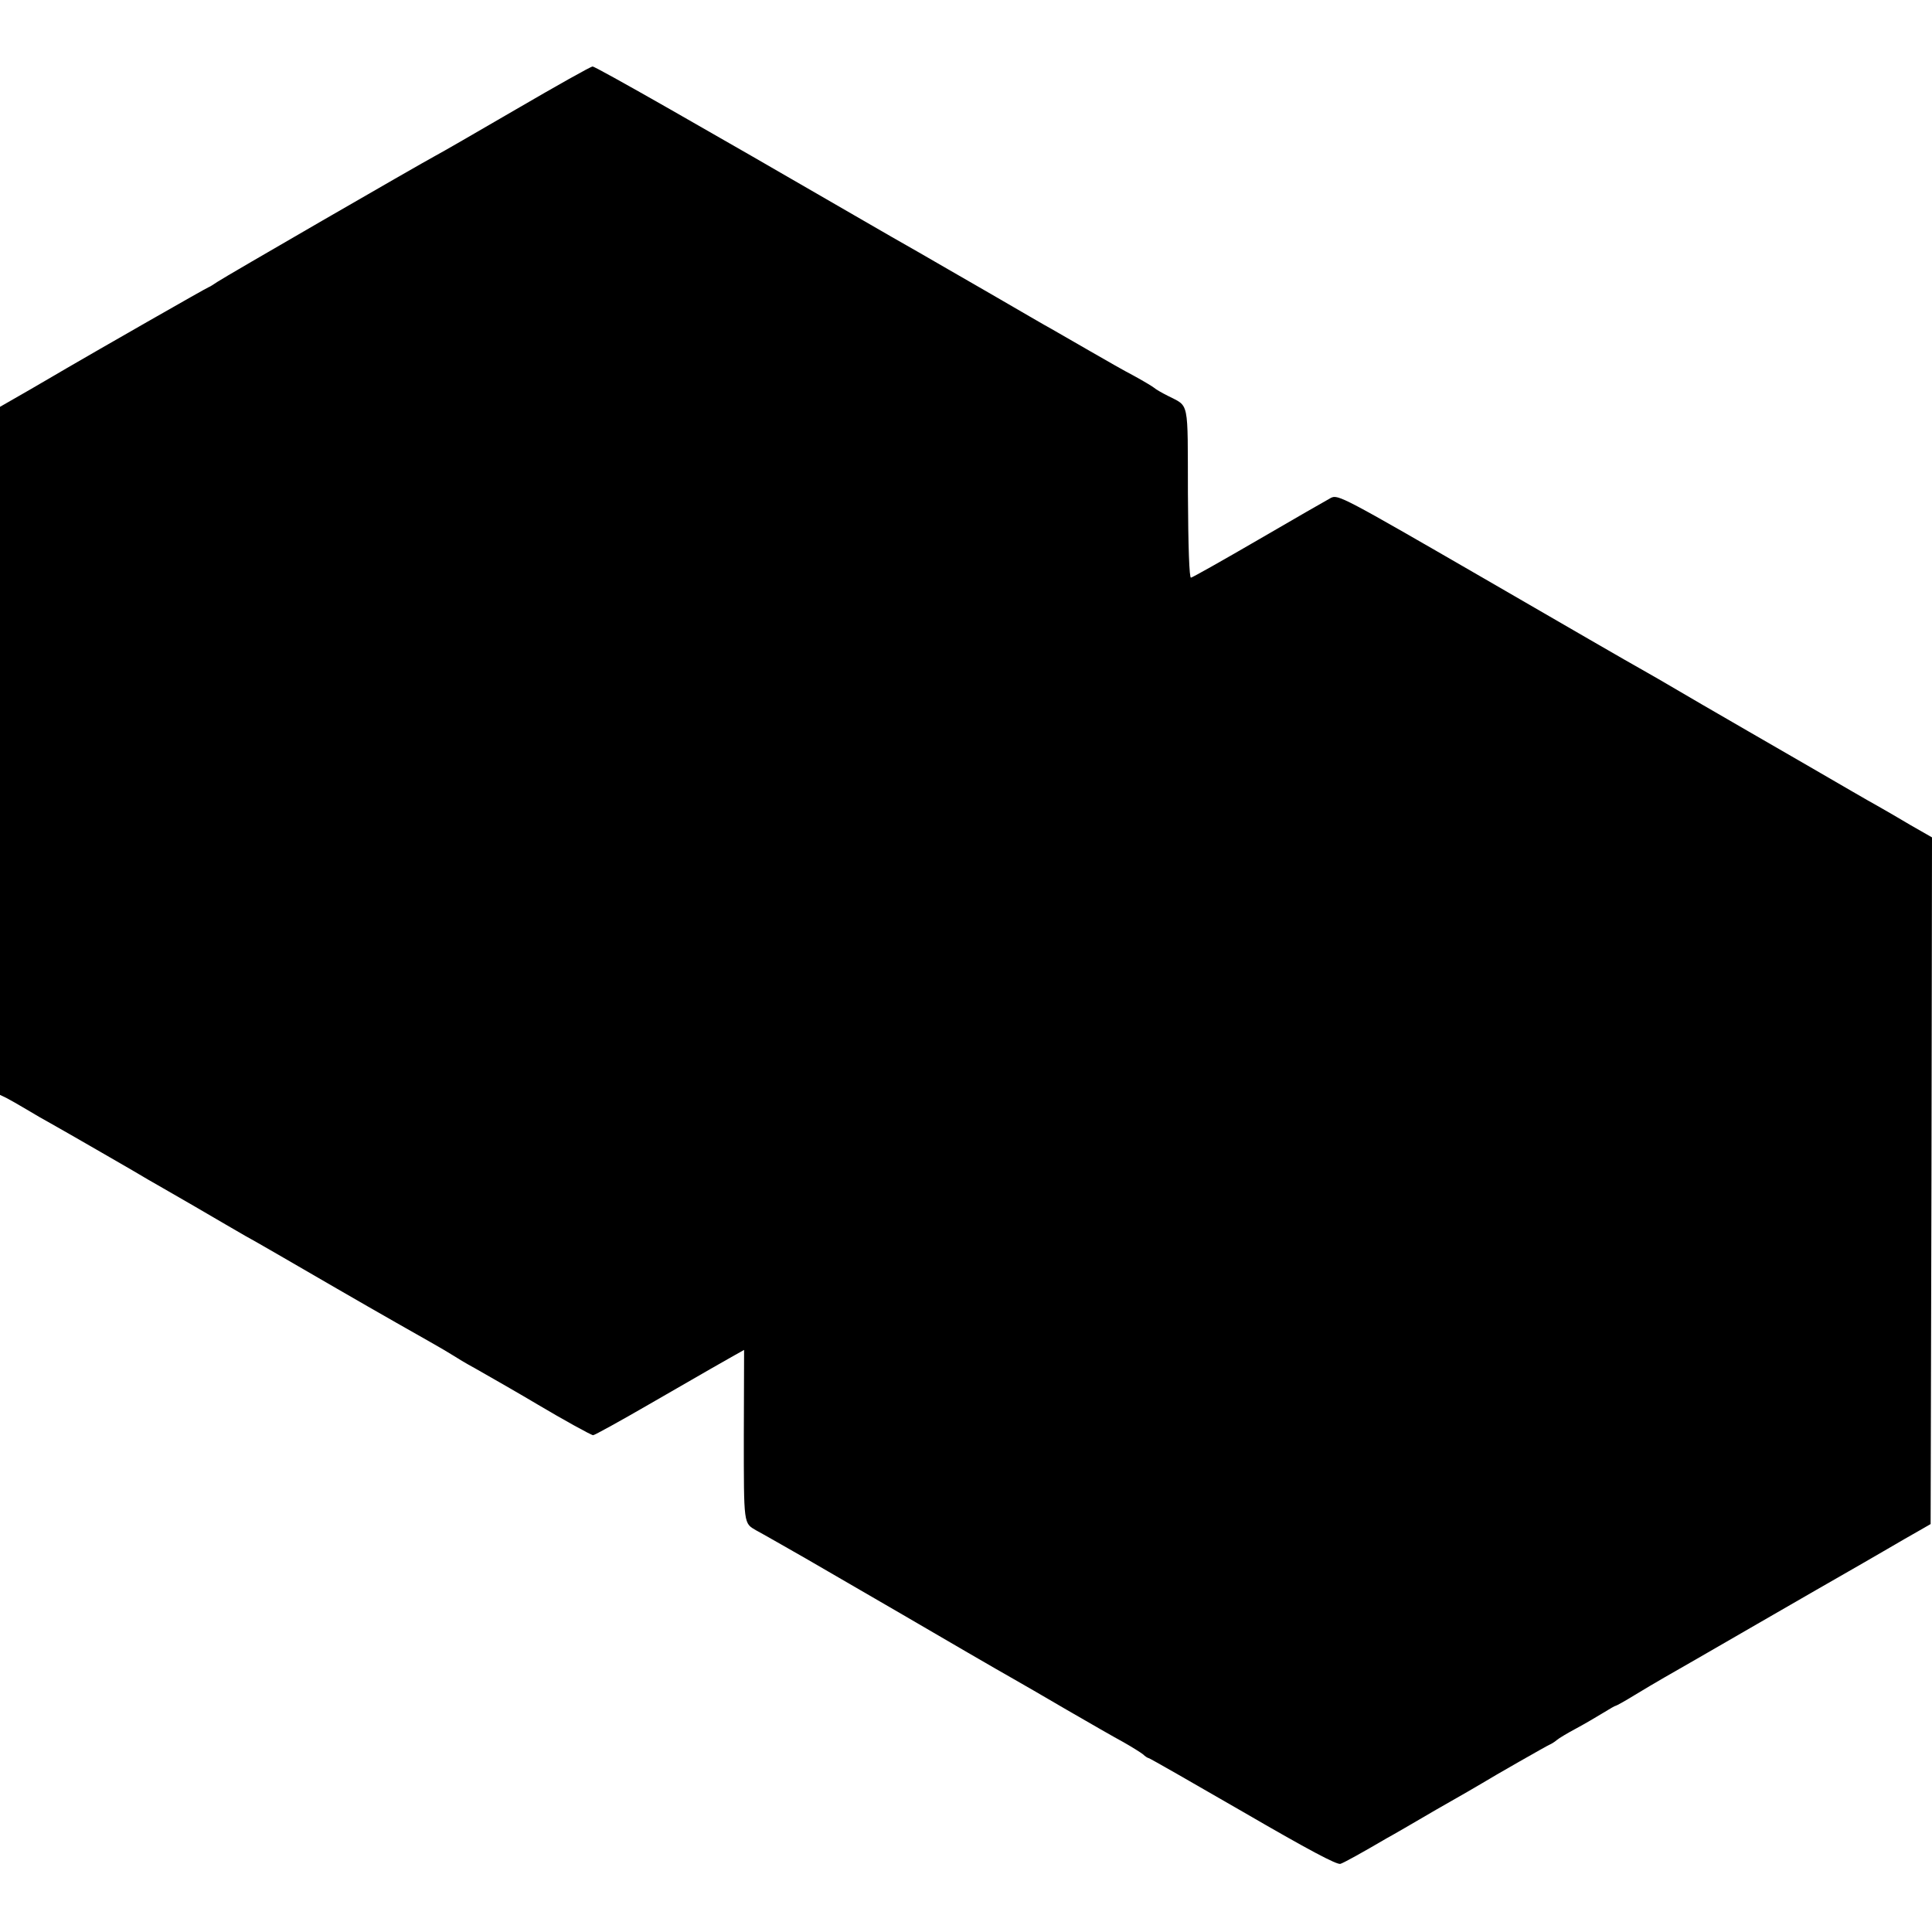
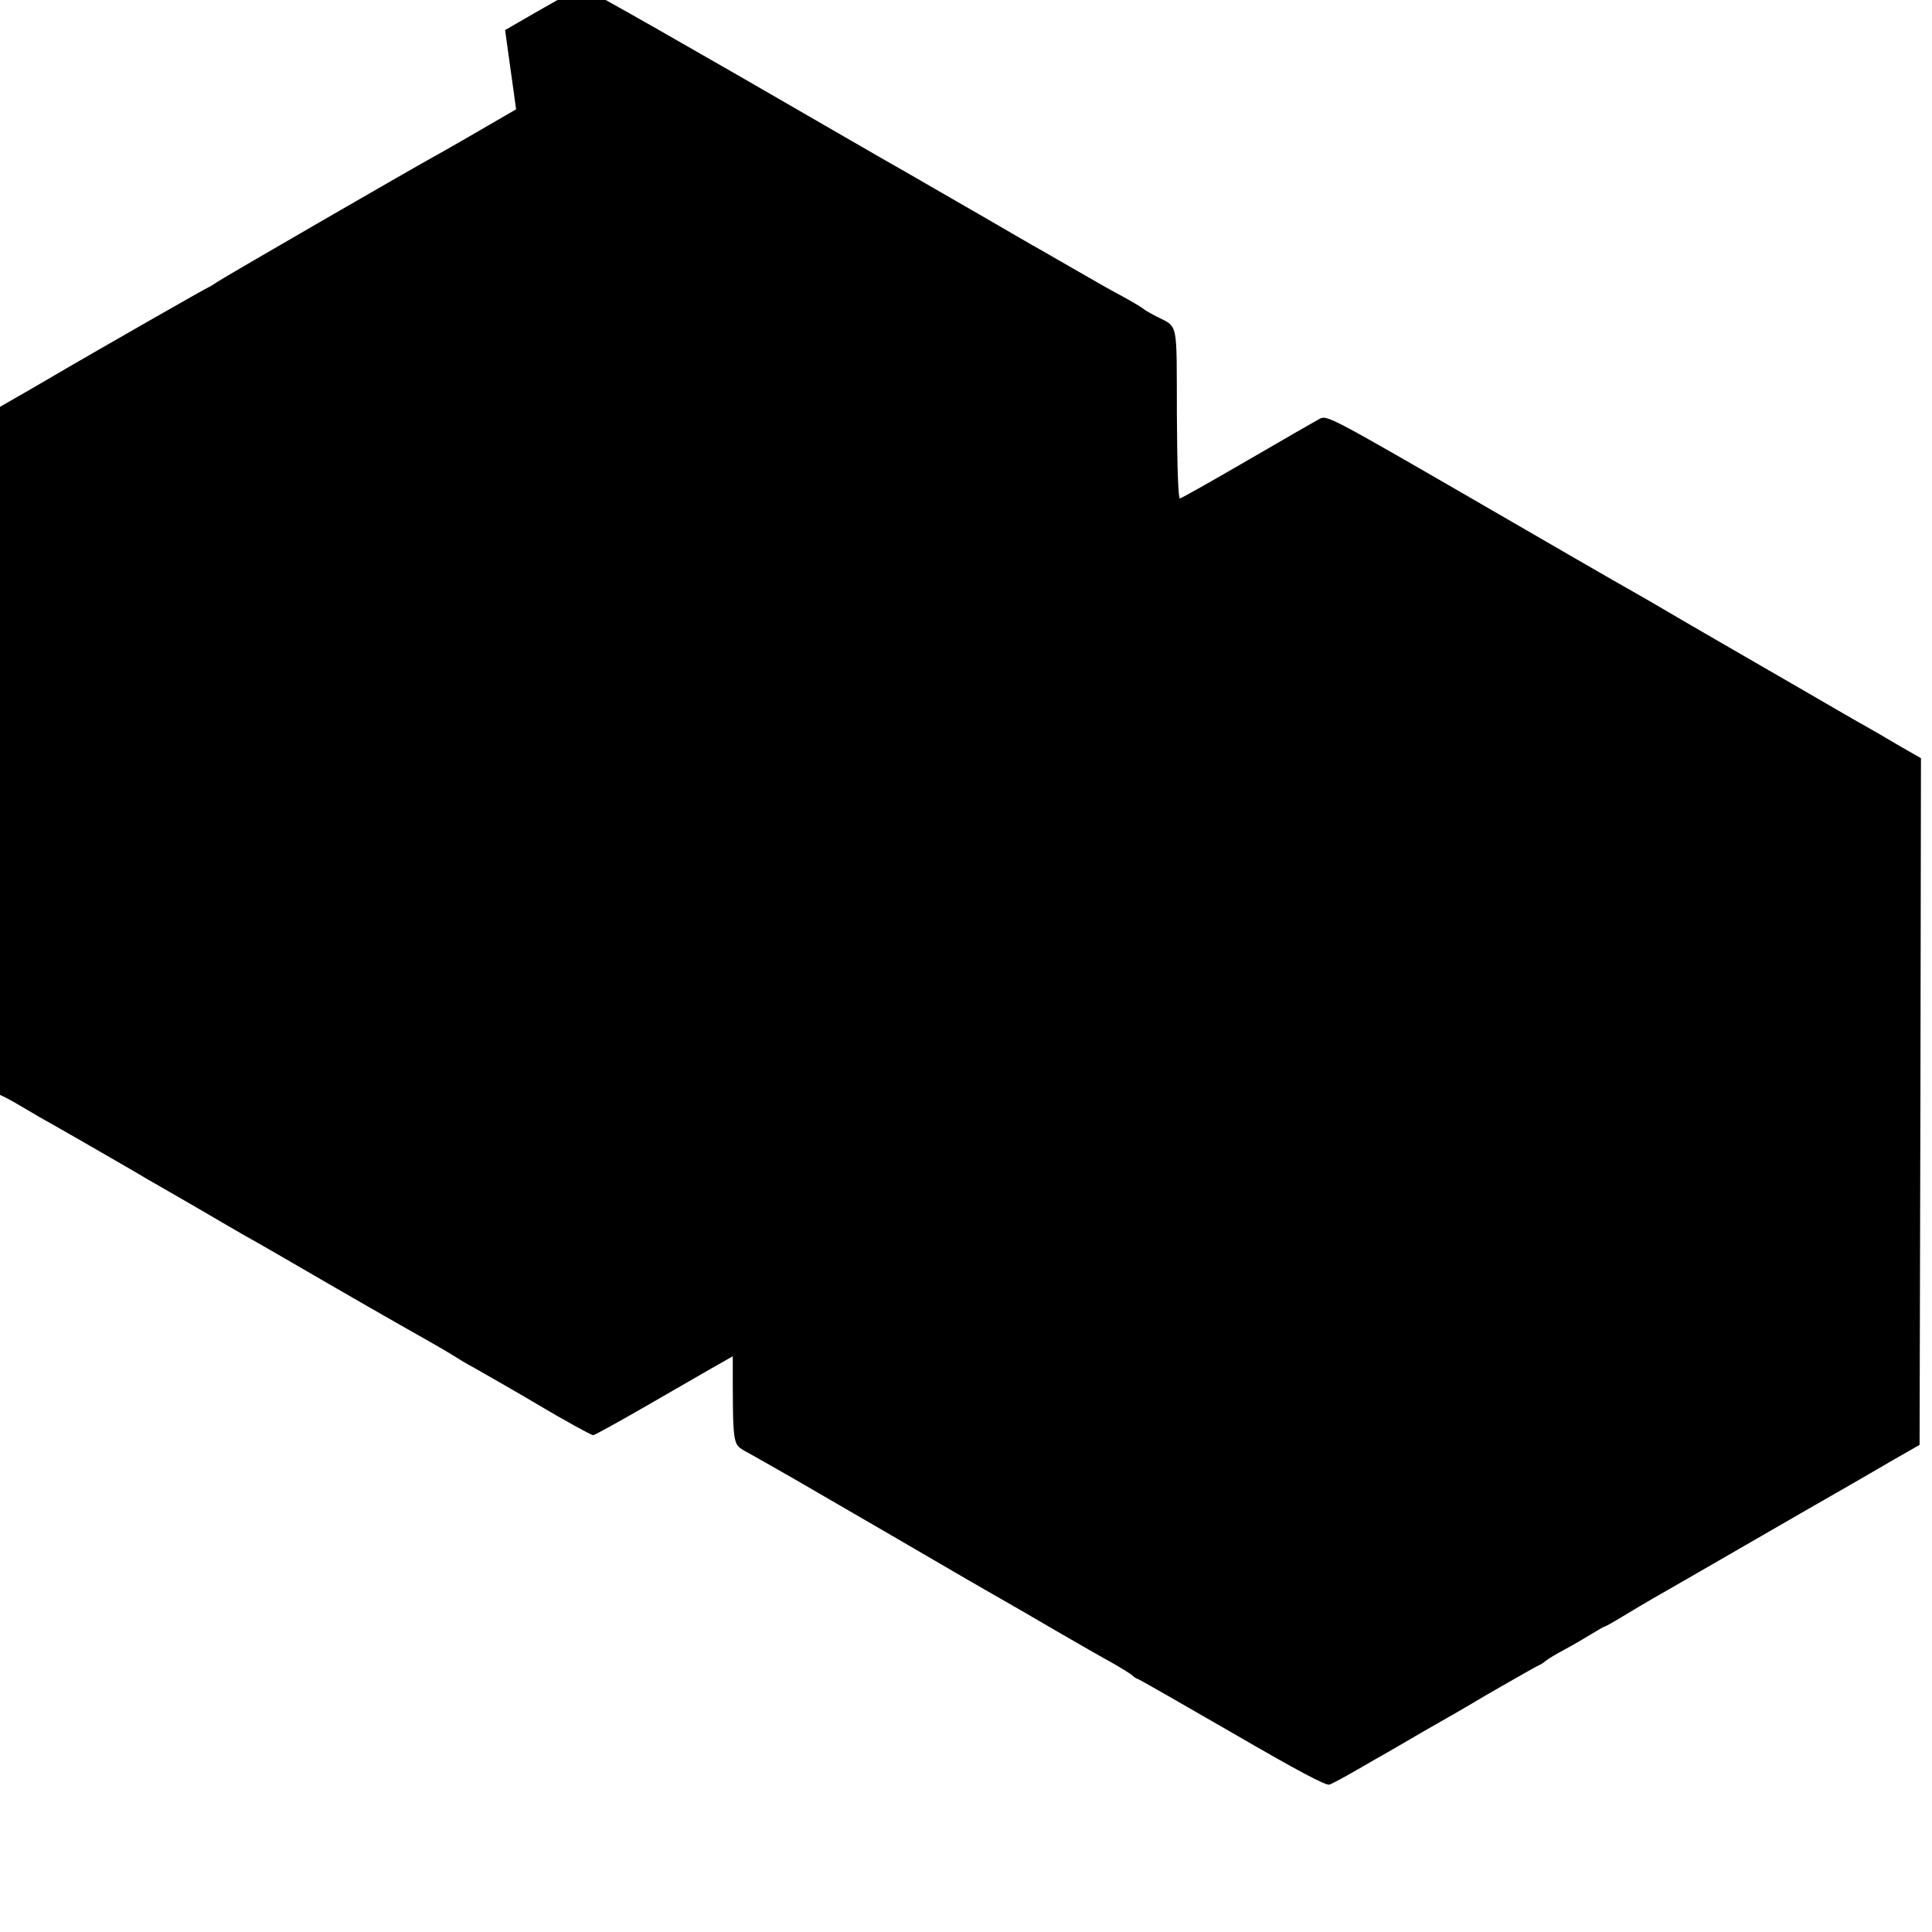
<svg xmlns="http://www.w3.org/2000/svg" version="1.0" width="700pt" height="700pt" viewBox="0 0 700 700" preserveAspectRatio="xMidYMid meet">
  <g transform="translate(0,700) scale(0.1,-0.1)" fill="#000000" stroke="none">
-     <path d="M1870 6604 c-146 -85 -276 -160 -290 -167 -72 -39 -769 -442 -792 -458 -15 -10 -29 -19 -31 -19 -4 0 -416 -236 -517 -295 -14 -8 -73 -43 -132 -77 l-108 -62 0 -1246 0 -1247 23 -11 c12 -6 45 -25 72 -41 28 -17 68 -40 90 -52 22 -12 105 -60 185 -106 80 -46 154 -89 165 -96 11 -6 85 -49 165 -95 80 -47 165 -96 189 -110 25 -13 173 -99 330 -190 157 -91 311 -178 341 -195 30 -17 66 -38 80 -47 14 -9 50 -31 80 -47 46 -26 175 -100 230 -133 84 -50 192 -110 199 -110 5 0 96 50 203 112 238 137 253 146 303 174 l41 23 -1 -310 c0 -327 -1 -317 45 -344 19 -10 117 -66 180 -102 59 -34 281 -163 350 -203 135 -79 357 -208 400 -232 25 -14 113 -65 195 -113 83 -48 175 -101 205 -117 30 -17 62 -37 71 -44 8 -8 18 -14 21 -14 3 0 157 -88 342 -195 236 -137 341 -193 353 -188 16 6 74 38 168 93 17 9 98 56 180 104 83 47 157 90 165 95 37 23 235 136 245 140 5 2 17 9 25 16 8 7 40 26 70 42 30 16 74 42 97 56 24 15 45 27 48 27 2 0 33 17 67 38 35 21 83 50 108 64 25 14 176 101 335 193 160 92 308 178 330 190 22 13 81 46 130 75 50 29 108 63 130 75 l40 23 3 1244 2 1244 -77 44 c-42 25 -97 57 -122 71 -26 14 -134 77 -241 139 -107 62 -208 120 -225 130 -51 29 -288 167 -325 189 -19 11 -51 29 -70 40 -19 10 -273 157 -563 325 -512 296 -529 305 -555 292 -15 -8 -133 -76 -262 -151 -129 -75 -239 -137 -245 -138 -6 -1 -10 110 -11 306 -1 343 6 312 -73 353 -20 10 -43 23 -51 30 -8 6 -40 25 -71 42 -31 16 -103 57 -160 90 -57 33 -120 69 -139 80 -19 10 -118 68 -220 127 -102 59 -219 126 -260 150 -41 23 -147 84 -235 135 -528 306 -938 540 -948 539 -7 0 -131 -70 -277 -155z" />
+     <path d="M1870 6604 c-146 -85 -276 -160 -290 -167 -72 -39 -769 -442 -792 -458 -15 -10 -29 -19 -31 -19 -4 0 -416 -236 -517 -295 -14 -8 -73 -43 -132 -77 l-108 -62 0 -1246 0 -1247 23 -11 c12 -6 45 -25 72 -41 28 -17 68 -40 90 -52 22 -12 105 -60 185 -106 80 -46 154 -89 165 -96 11 -6 85 -49 165 -95 80 -47 165 -96 189 -110 25 -13 173 -99 330 -190 157 -91 311 -178 341 -195 30 -17 66 -38 80 -47 14 -9 50 -31 80 -47 46 -26 175 -100 230 -133 84 -50 192 -110 199 -110 5 0 96 50 203 112 238 137 253 146 303 174 c0 -327 -1 -317 45 -344 19 -10 117 -66 180 -102 59 -34 281 -163 350 -203 135 -79 357 -208 400 -232 25 -14 113 -65 195 -113 83 -48 175 -101 205 -117 30 -17 62 -37 71 -44 8 -8 18 -14 21 -14 3 0 157 -88 342 -195 236 -137 341 -193 353 -188 16 6 74 38 168 93 17 9 98 56 180 104 83 47 157 90 165 95 37 23 235 136 245 140 5 2 17 9 25 16 8 7 40 26 70 42 30 16 74 42 97 56 24 15 45 27 48 27 2 0 33 17 67 38 35 21 83 50 108 64 25 14 176 101 335 193 160 92 308 178 330 190 22 13 81 46 130 75 50 29 108 63 130 75 l40 23 3 1244 2 1244 -77 44 c-42 25 -97 57 -122 71 -26 14 -134 77 -241 139 -107 62 -208 120 -225 130 -51 29 -288 167 -325 189 -19 11 -51 29 -70 40 -19 10 -273 157 -563 325 -512 296 -529 305 -555 292 -15 -8 -133 -76 -262 -151 -129 -75 -239 -137 -245 -138 -6 -1 -10 110 -11 306 -1 343 6 312 -73 353 -20 10 -43 23 -51 30 -8 6 -40 25 -71 42 -31 16 -103 57 -160 90 -57 33 -120 69 -139 80 -19 10 -118 68 -220 127 -102 59 -219 126 -260 150 -41 23 -147 84 -235 135 -528 306 -938 540 -948 539 -7 0 -131 -70 -277 -155z" />
  </g>
</svg>